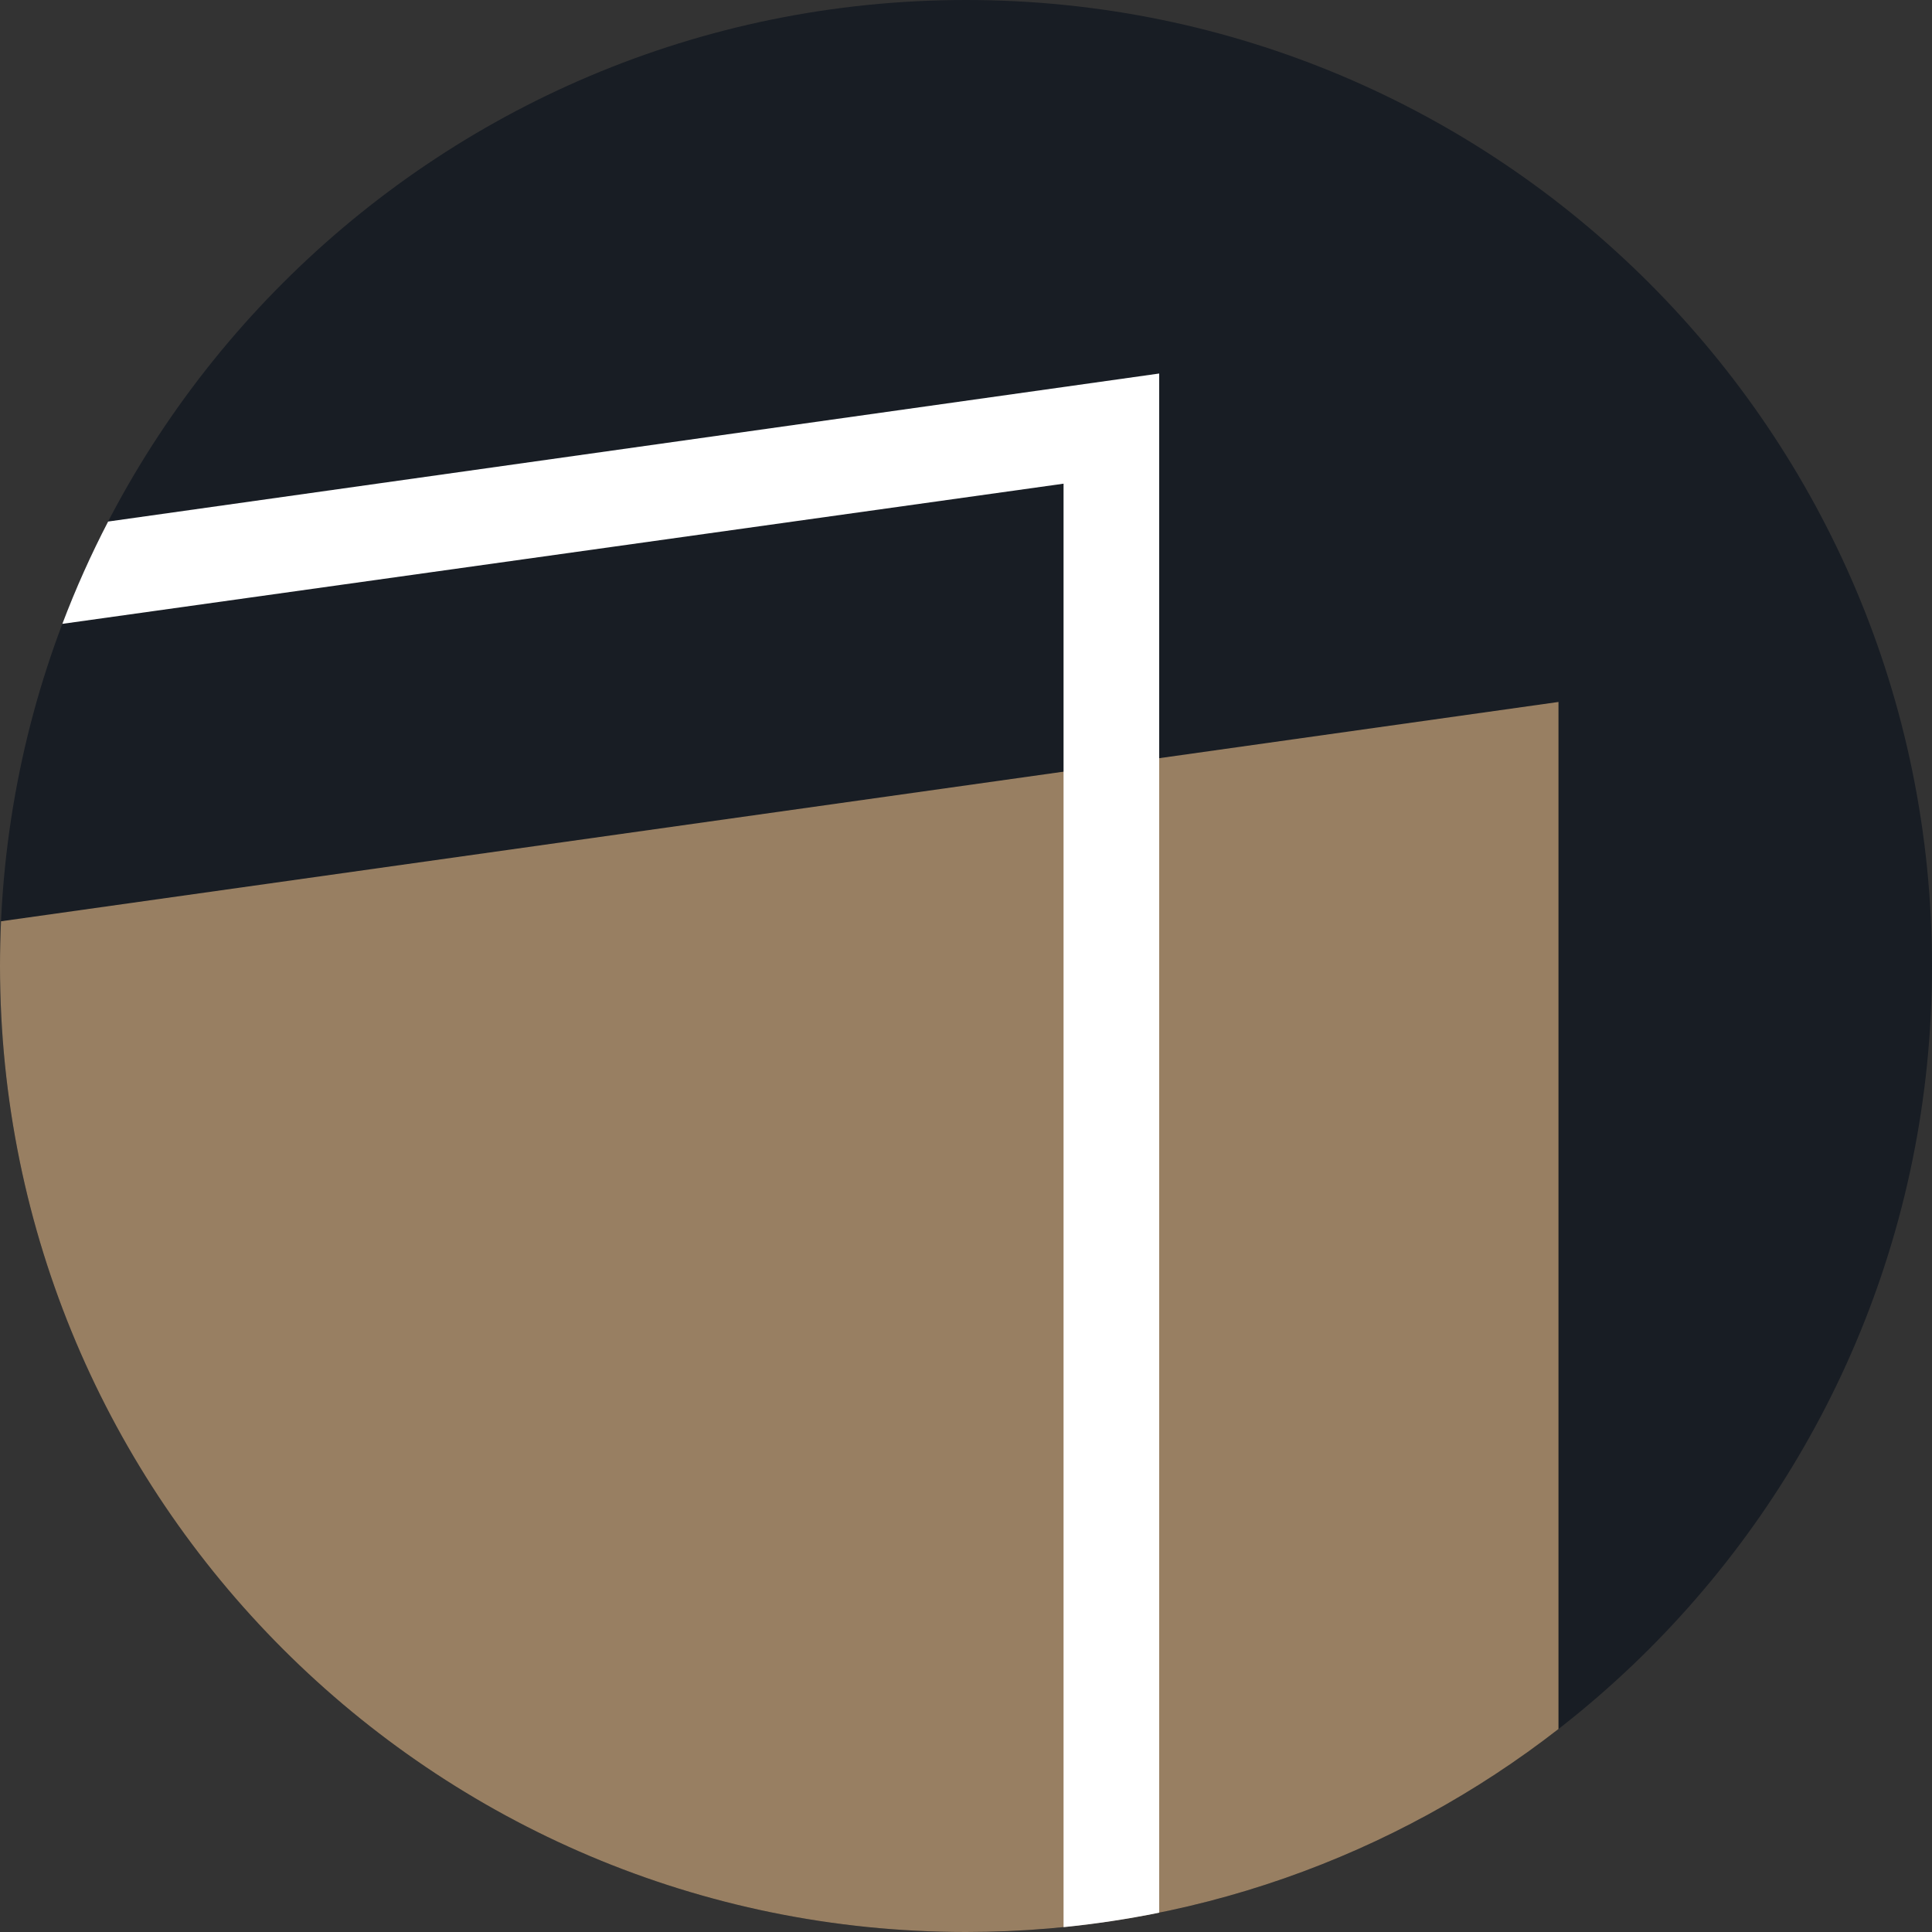
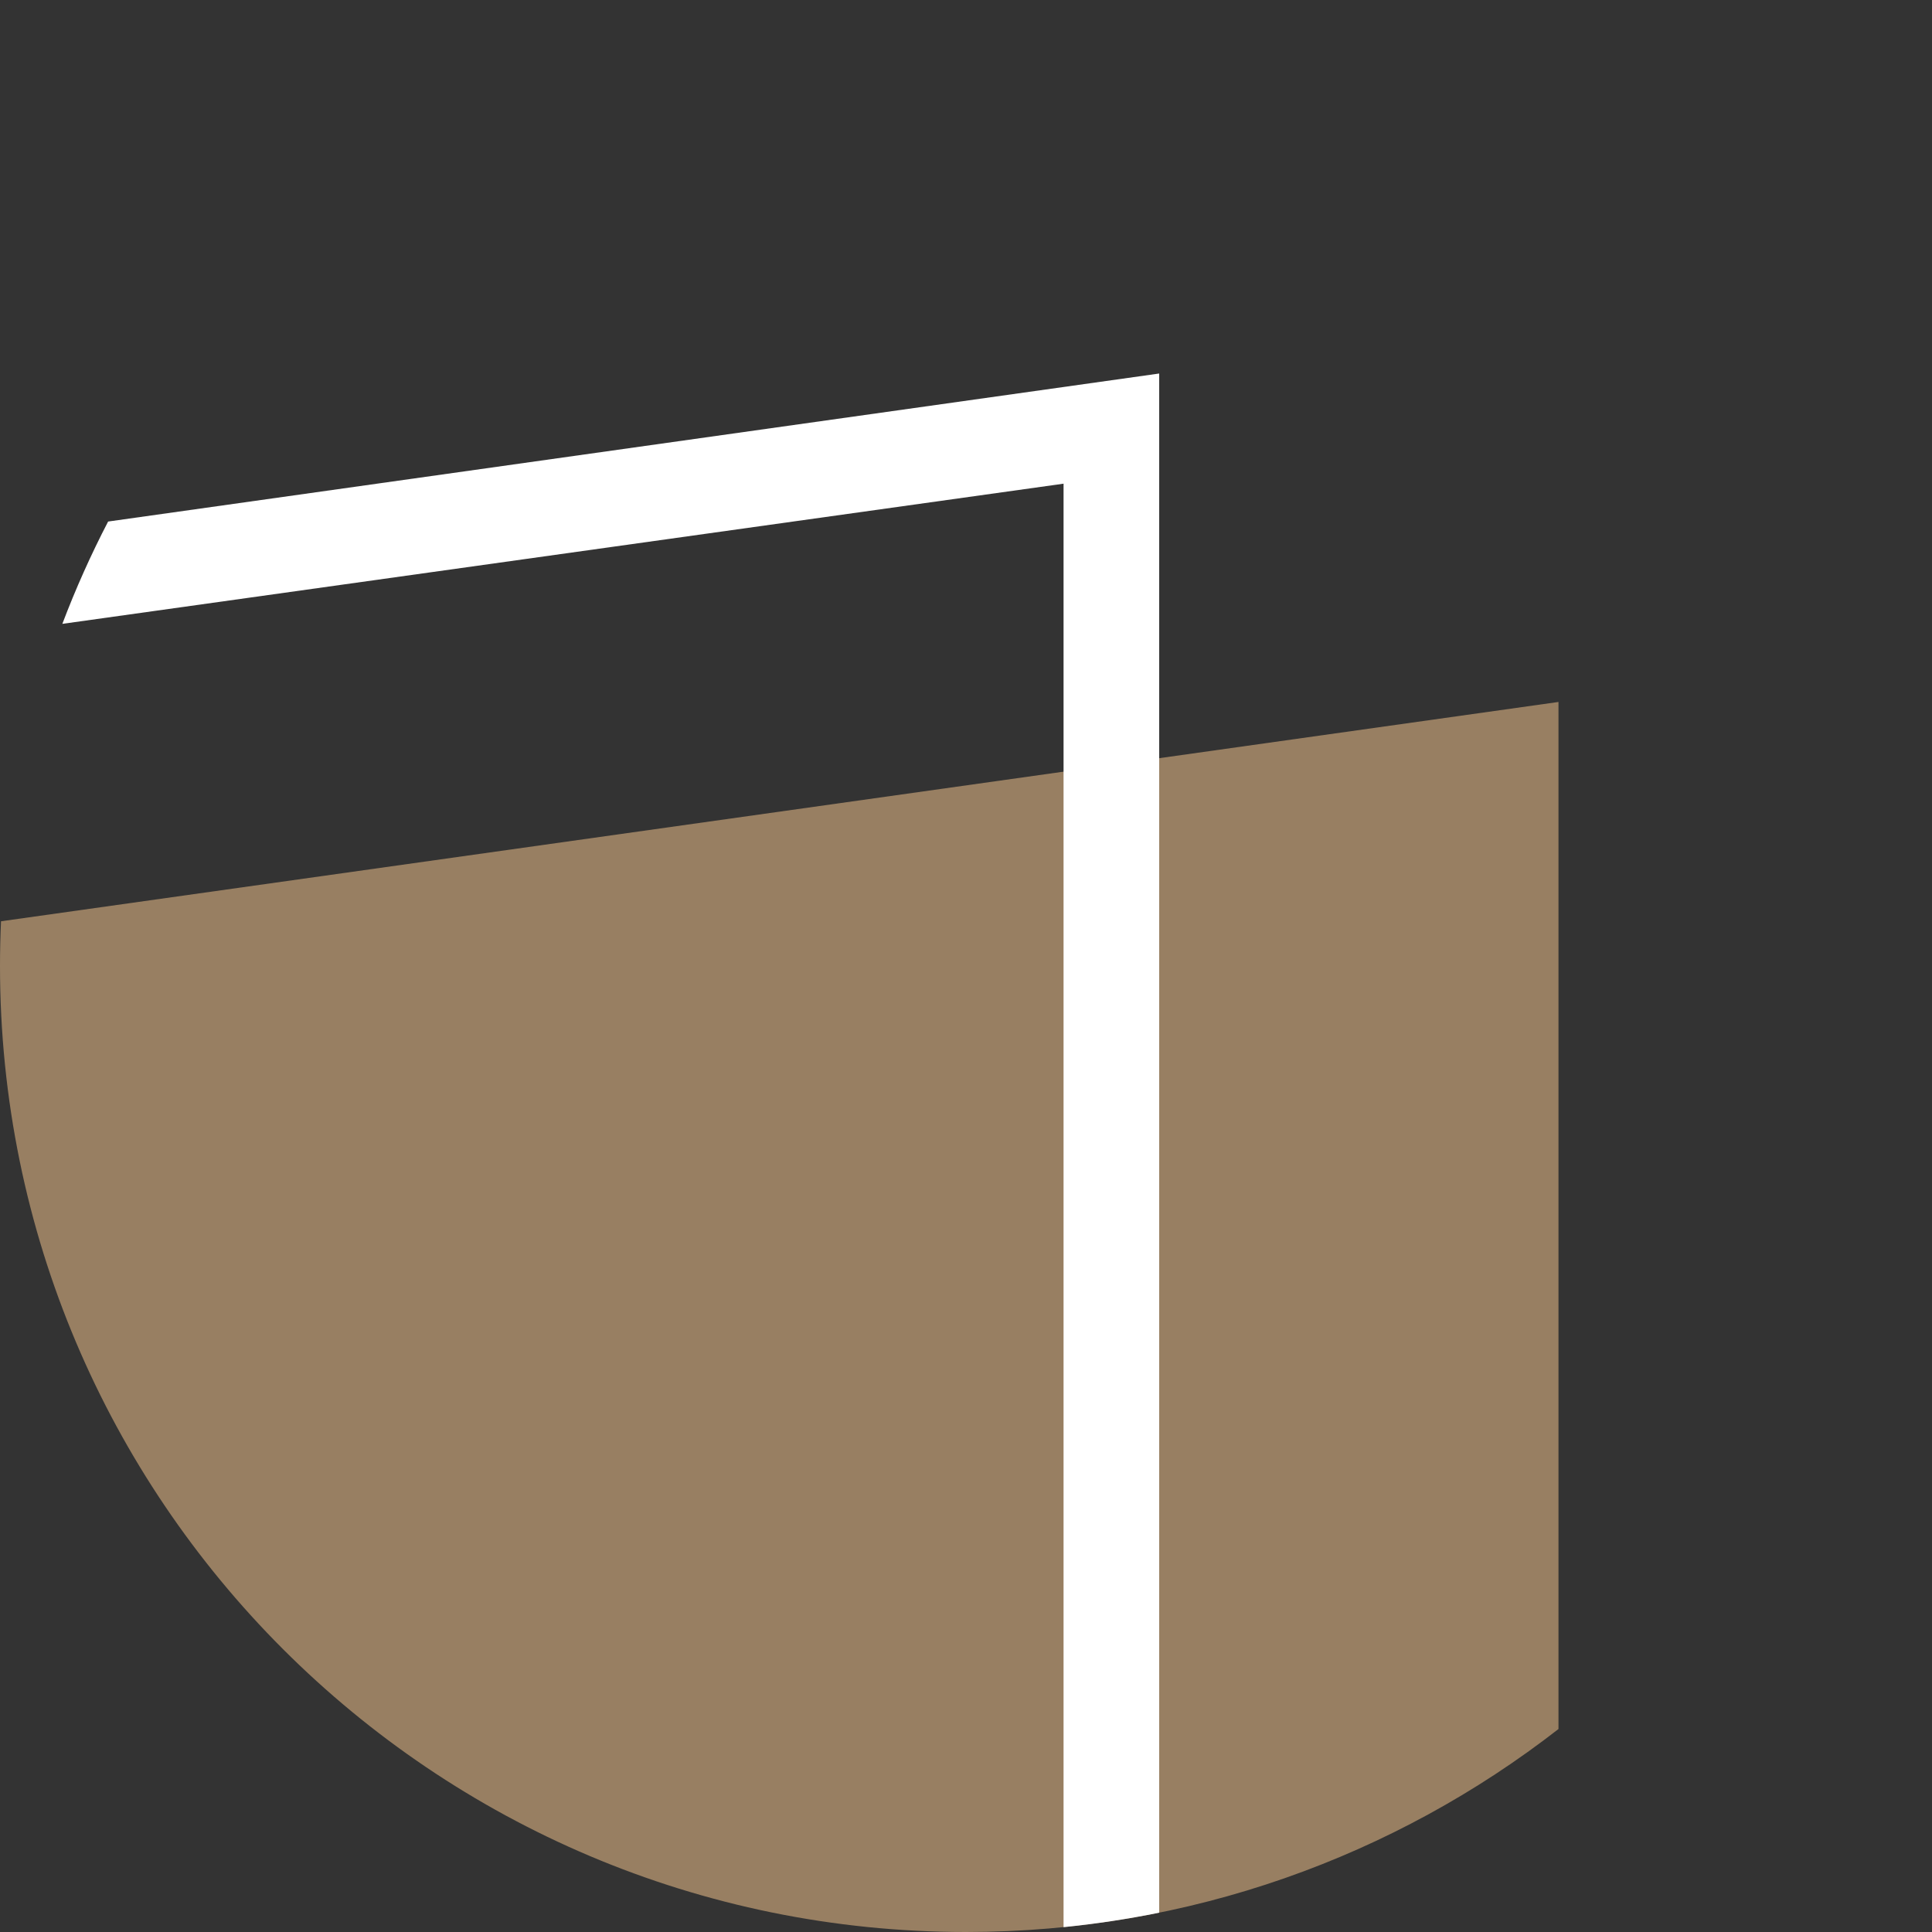
<svg xmlns="http://www.w3.org/2000/svg" width="180" height="180" viewBox="0 0 180 180" fill="none">
  <rect x="0" y="0" width="180" height="180" fill="#333333" stroke="none" />
-   <path d="M180 90C180 139.706 139.706 180 90 180C40.294 180 0 139.706 0 90C0 40.294 40.294 0 90 0C139.706 0 180 40.294 180 90Z" fill="#181D24" />
  <path d="M0.095 85.833L145.2 65.4V161.089C129.958 172.942 110.803 180 90 180C40.294 180 0 139.706 0 90C0 88.603 0.032 87.214 0.095 85.833Z" fill="#987F62" />
  <path d="M10.073 48.591L108 34.8V178.2C105.08 178.793 102.108 179.245 99.089 179.548V45.063L5.808 58.123C7.05 54.848 8.475 51.668 10.073 48.591Z" fill="white" />
</svg>